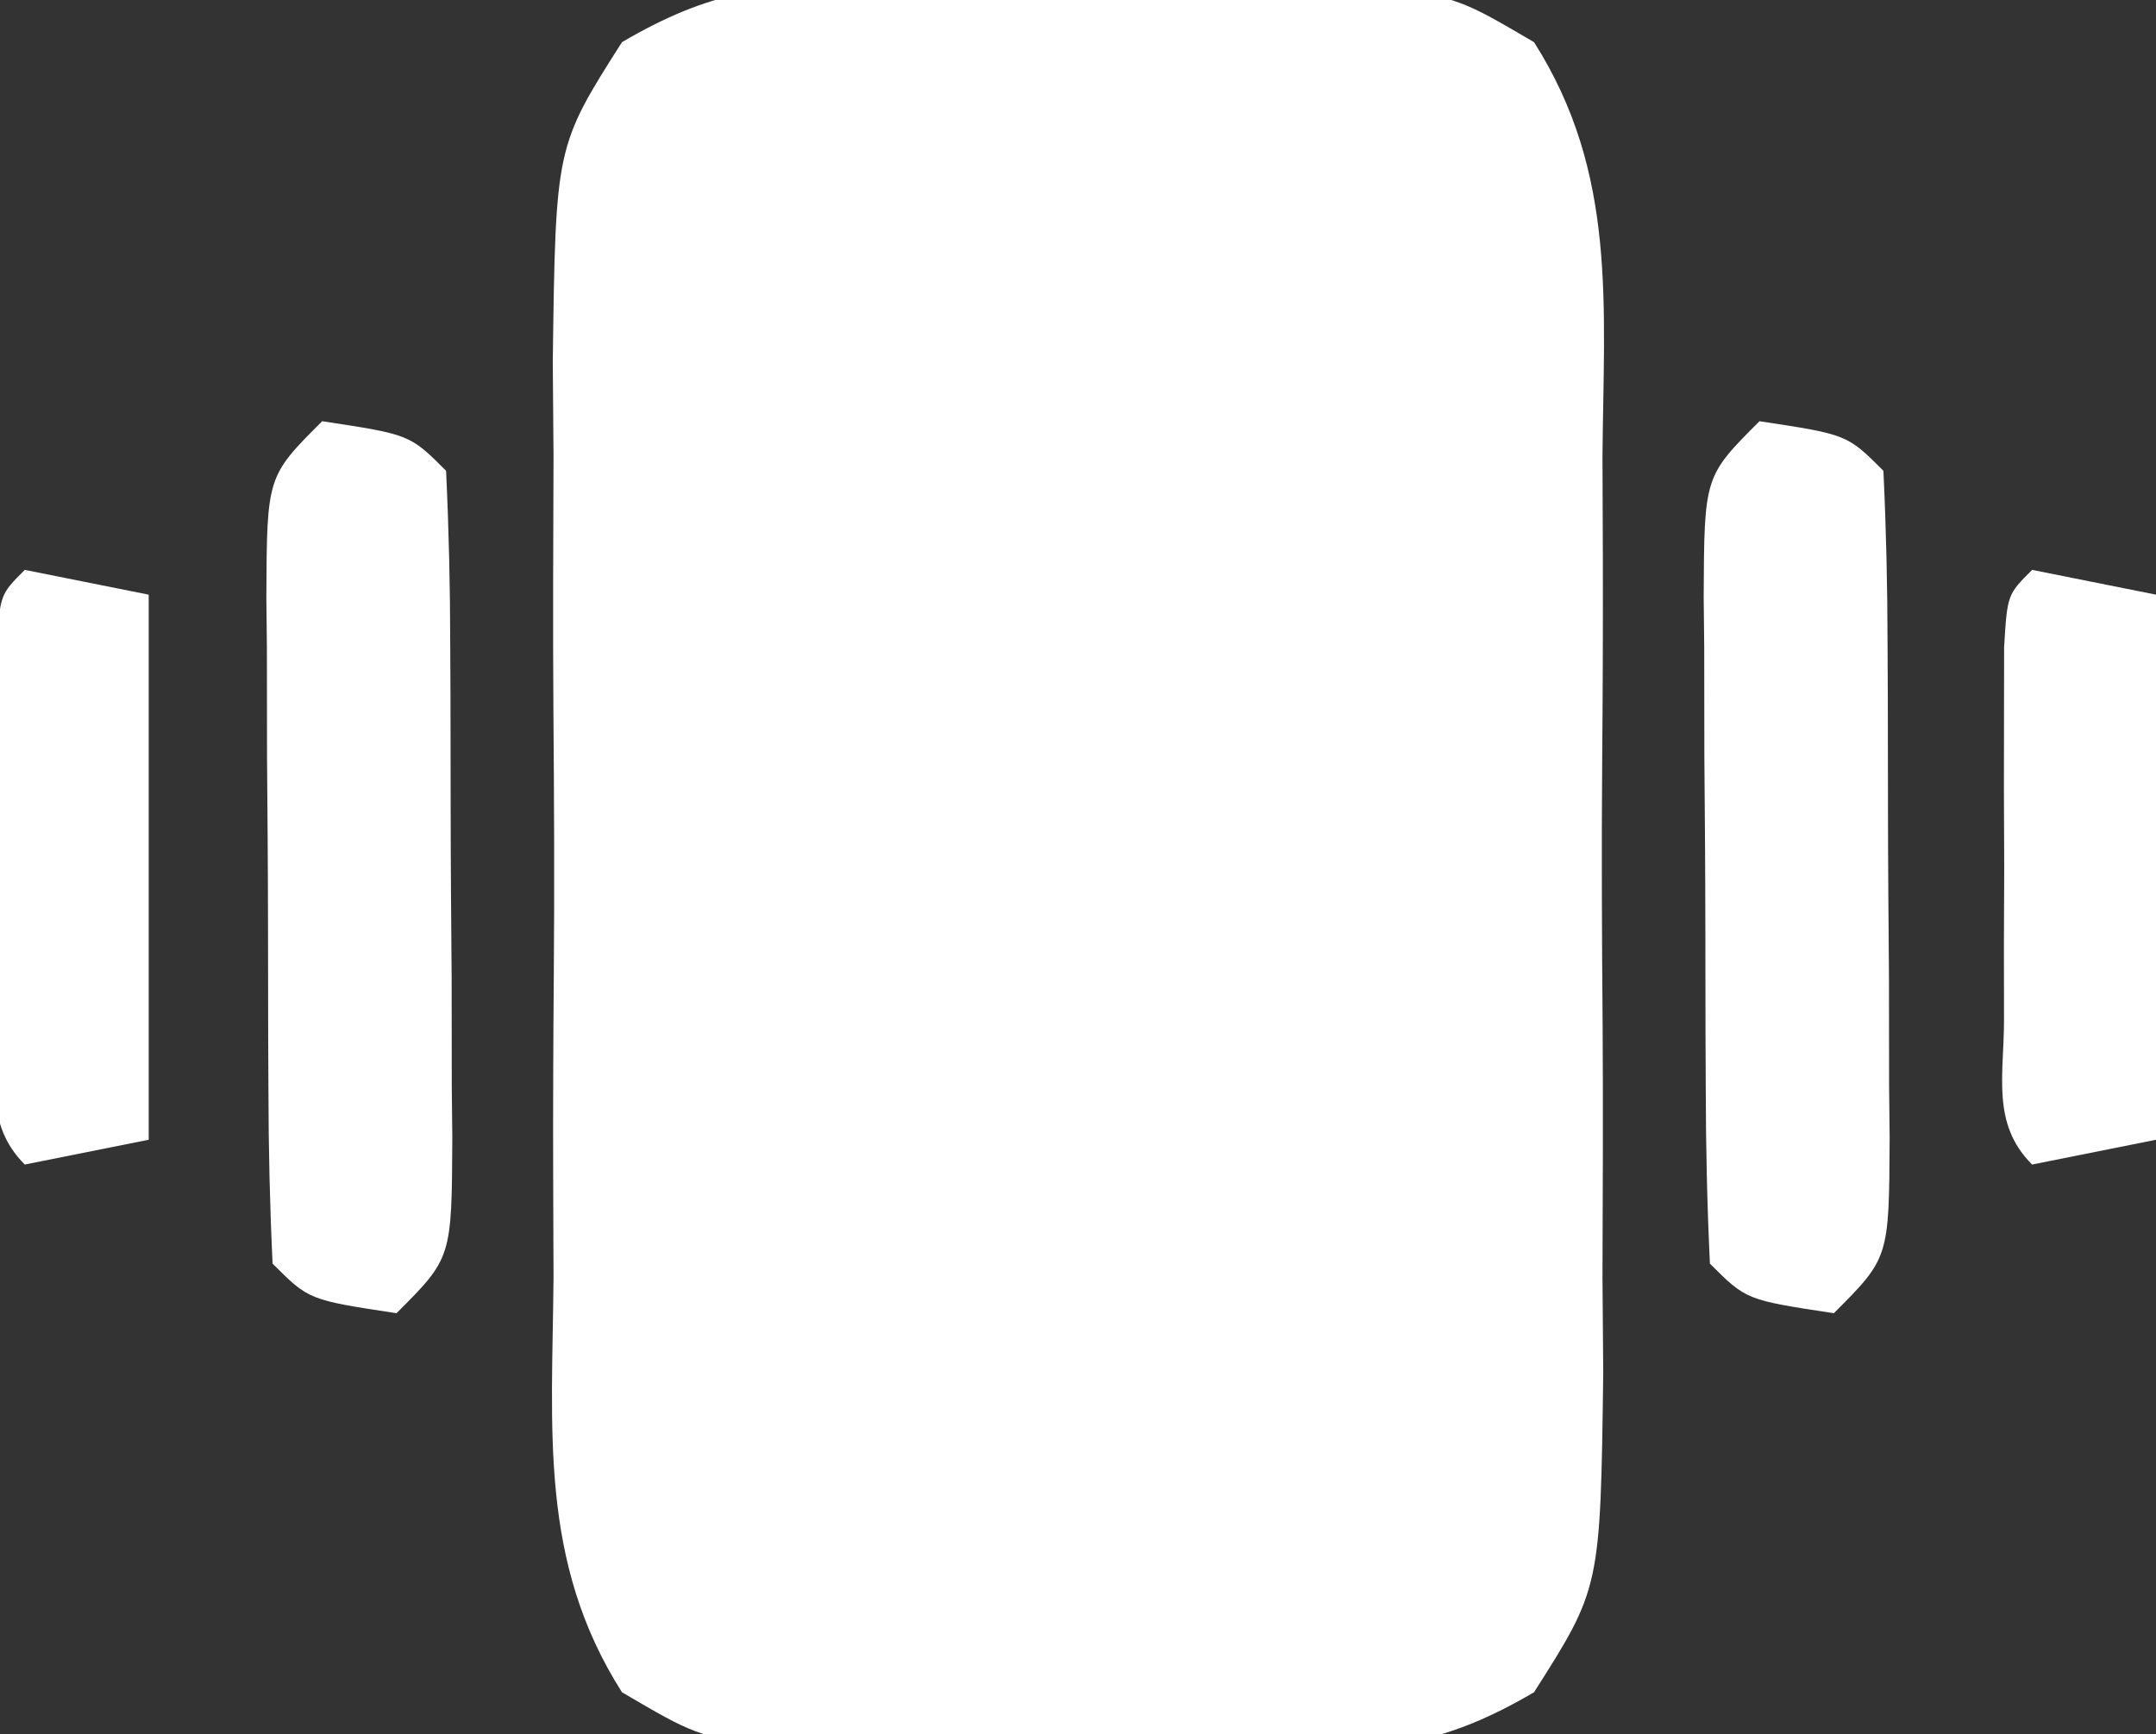
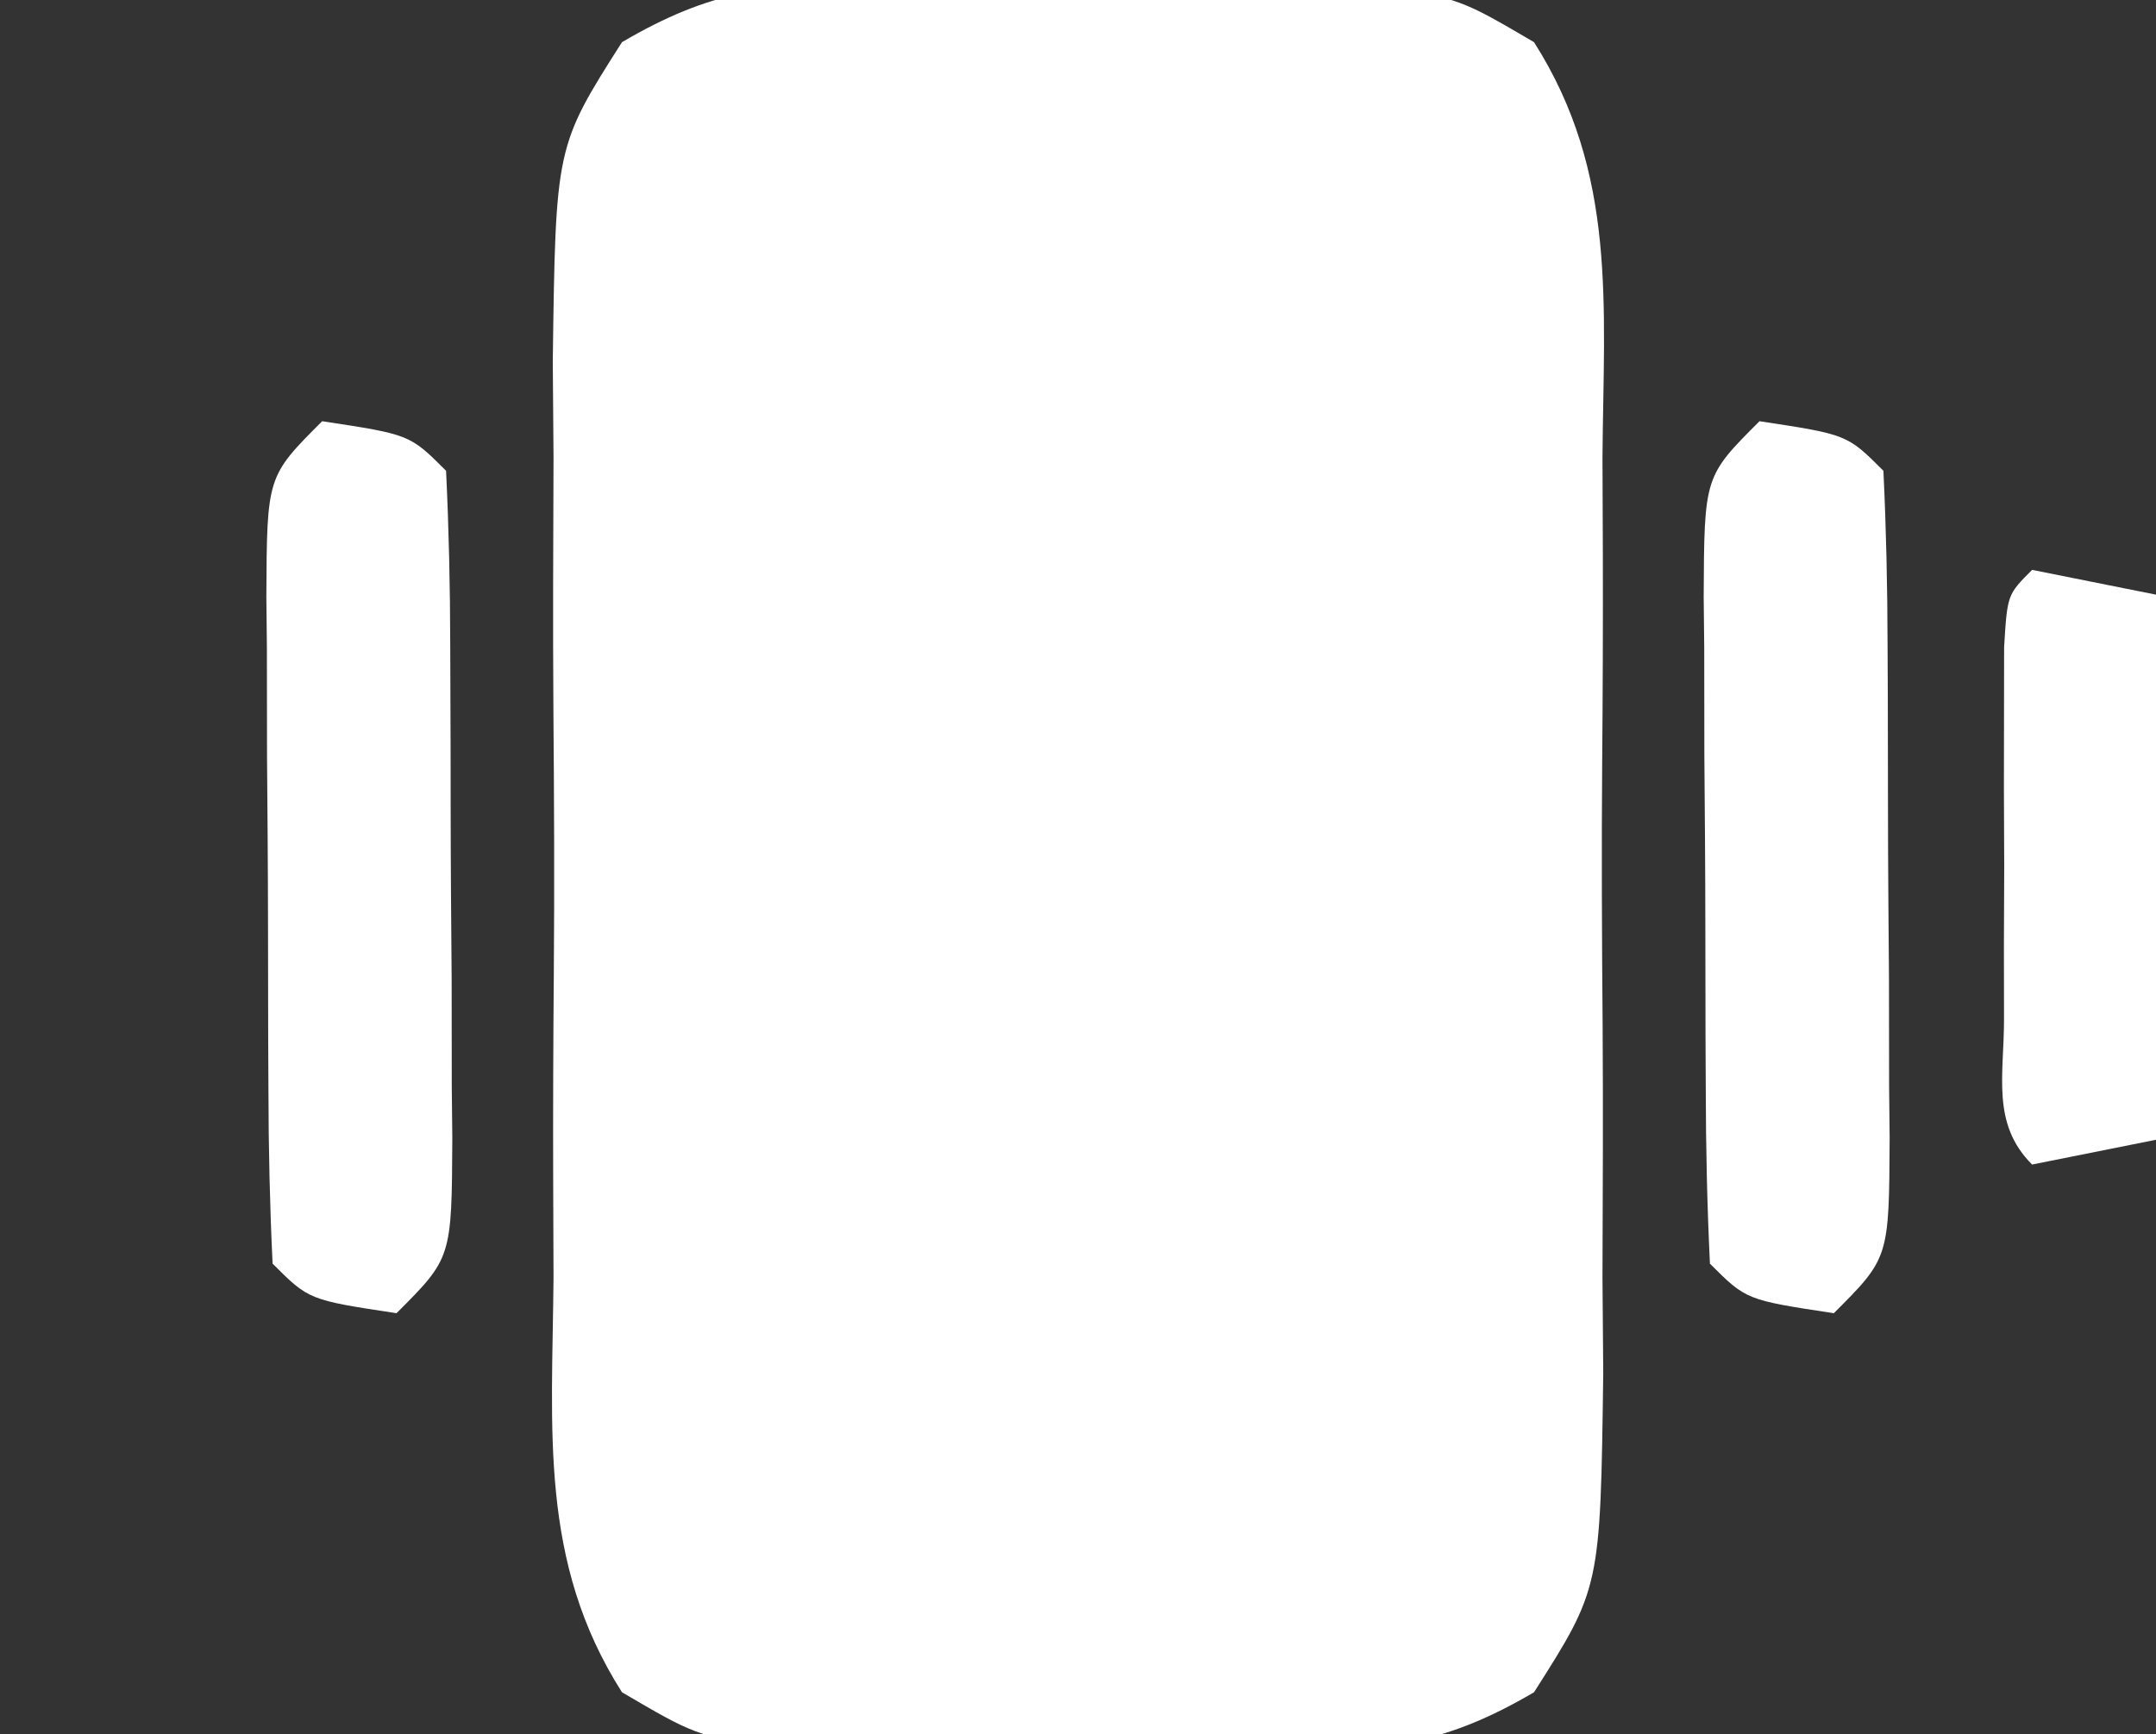
<svg xmlns="http://www.w3.org/2000/svg" width="87" height="70">
  <rect width="100%" height="100%" fill="#333333" stroke="none" />
  <path d="M0 0 C0.669 -0.005 1.338 -0.01 2.028 -0.014 C3.436 -0.018 4.845 -0.009 6.253 0.012 C8.401 0.039 10.544 0.012 12.691 -0.02 C14.065 -0.016 15.439 -0.01 16.812 0 C18.053 0.006 19.294 0.011 20.572 0.017 C23.906 0.664 23.906 0.664 26.808 2.366 C30.17 7.651 29.619 12.966 29.57 19.102 C29.575 20.414 29.58 21.727 29.585 23.08 C29.592 25.854 29.582 28.627 29.558 31.401 C29.53 34.949 29.546 38.495 29.576 42.043 C29.598 45.438 29.583 48.832 29.57 52.227 C29.58 53.497 29.591 54.768 29.601 56.078 C29.486 64.753 29.486 64.753 26.808 68.962 C23.234 71.058 20.949 71.309 16.812 71.328 C16.143 71.333 15.474 71.338 14.785 71.343 C13.376 71.346 11.968 71.337 10.559 71.316 C8.411 71.289 6.269 71.316 4.121 71.348 C2.747 71.344 1.374 71.338 0 71.328 C-1.241 71.322 -2.481 71.317 -3.76 71.311 C-7.094 70.664 -7.094 70.664 -9.996 68.962 C-13.358 63.677 -12.807 58.362 -12.758 52.227 C-12.763 50.914 -12.767 49.601 -12.772 48.248 C-12.78 45.474 -12.769 42.701 -12.746 39.927 C-12.717 36.379 -12.734 32.833 -12.763 29.285 C-12.786 25.89 -12.77 22.496 -12.758 19.102 C-12.768 17.831 -12.778 16.56 -12.788 15.25 C-12.673 6.575 -12.673 6.575 -9.996 2.366 C-6.421 0.27 -4.137 0.019 0 0 Z " fill="#FFFFFF" transform="translate(35.094,-0.664)" />
  <path d="M0 0 C3.536 0.536 3.536 0.536 5 2 C5.113 4.352 5.164 6.674 5.168 9.027 C5.171 9.731 5.175 10.436 5.178 11.161 C5.183 12.653 5.185 14.145 5.185 15.637 C5.187 17.925 5.206 20.211 5.225 22.498 C5.228 23.945 5.23 25.393 5.23 26.84 C5.238 27.526 5.245 28.213 5.252 28.92 C5.229 33.771 5.229 33.771 3 36 C-0.536 35.464 -0.536 35.464 -2 34 C-2.113 31.648 -2.164 29.326 -2.168 26.973 C-2.171 26.269 -2.175 25.564 -2.178 24.839 C-2.183 23.347 -2.185 21.855 -2.185 20.363 C-2.187 18.075 -2.206 15.789 -2.225 13.502 C-2.228 12.055 -2.23 10.607 -2.23 9.16 C-2.238 8.474 -2.245 7.787 -2.252 7.08 C-2.229 2.229 -2.229 2.229 0 0 Z " fill="#FFFFFF" transform="translate(71,17)" />
-   <path d="M0 0 C3.536 0.536 3.536 0.536 5 2 C5.113 4.352 5.164 6.674 5.168 9.027 C5.171 9.731 5.175 10.436 5.178 11.161 C5.183 12.653 5.185 14.145 5.185 15.637 C5.187 17.925 5.206 20.211 5.225 22.498 C5.228 23.945 5.23 25.393 5.23 26.84 C5.238 27.526 5.245 28.213 5.252 28.92 C5.229 33.771 5.229 33.771 3 36 C-0.536 35.464 -0.536 35.464 -2 34 C-2.113 31.648 -2.164 29.326 -2.168 26.973 C-2.171 26.269 -2.175 25.564 -2.178 24.839 C-2.183 23.347 -2.185 21.855 -2.185 20.363 C-2.187 18.075 -2.206 15.789 -2.225 13.502 C-2.228 12.055 -2.23 10.607 -2.23 9.16 C-2.238 8.474 -2.245 7.787 -2.252 7.08 C-2.229 2.229 -2.229 2.229 0 0 Z " fill="#FFFFFF" transform="translate(13,17)" />
+   <path d="M0 0 C3.536 0.536 3.536 0.536 5 2 C5.113 4.352 5.164 6.674 5.168 9.027 C5.183 12.653 5.185 14.145 5.185 15.637 C5.187 17.925 5.206 20.211 5.225 22.498 C5.228 23.945 5.23 25.393 5.23 26.84 C5.238 27.526 5.245 28.213 5.252 28.92 C5.229 33.771 5.229 33.771 3 36 C-0.536 35.464 -0.536 35.464 -2 34 C-2.113 31.648 -2.164 29.326 -2.168 26.973 C-2.171 26.269 -2.175 25.564 -2.178 24.839 C-2.183 23.347 -2.185 21.855 -2.185 20.363 C-2.187 18.075 -2.206 15.789 -2.225 13.502 C-2.228 12.055 -2.23 10.607 -2.23 9.16 C-2.238 8.474 -2.245 7.787 -2.252 7.08 C-2.229 2.229 -2.229 2.229 0 0 Z " fill="#FFFFFF" transform="translate(13,17)" />
  <path d="M0 0 C1.65 0.33 3.3 0.66 5 1 C5 8.26 5 15.52 5 23 C3.35 23.33 1.7 23.66 0 24 C-1.654 22.346 -1.13 20.397 -1.133 18.125 C-1.134 17.14 -1.135 16.155 -1.137 15.141 C-1.133 14.104 -1.129 13.068 -1.125 12 C-1.131 10.445 -1.131 10.445 -1.137 8.859 C-1.135 7.875 -1.134 6.89 -1.133 5.875 C-1.132 4.965 -1.131 4.055 -1.129 3.117 C-1 1 -1 1 0 0 Z " fill="#FFFFFF" transform="translate(82,23)" />
-   <path d="M0 0 C1.65 0.33 3.3 0.66 5 1 C5 8.26 5 15.52 5 23 C3.35 23.33 1.7 23.66 0 24 C-1.654 22.346 -1.13 20.397 -1.133 18.125 C-1.134 17.14 -1.135 16.155 -1.137 15.141 C-1.133 14.104 -1.129 13.068 -1.125 12 C-1.131 10.445 -1.131 10.445 -1.137 8.859 C-1.135 7.875 -1.134 6.89 -1.133 5.875 C-1.132 4.965 -1.131 4.055 -1.129 3.117 C-1 1 -1 1 0 0 Z " fill="#FFFFFF" transform="translate(1,23)" />
</svg>